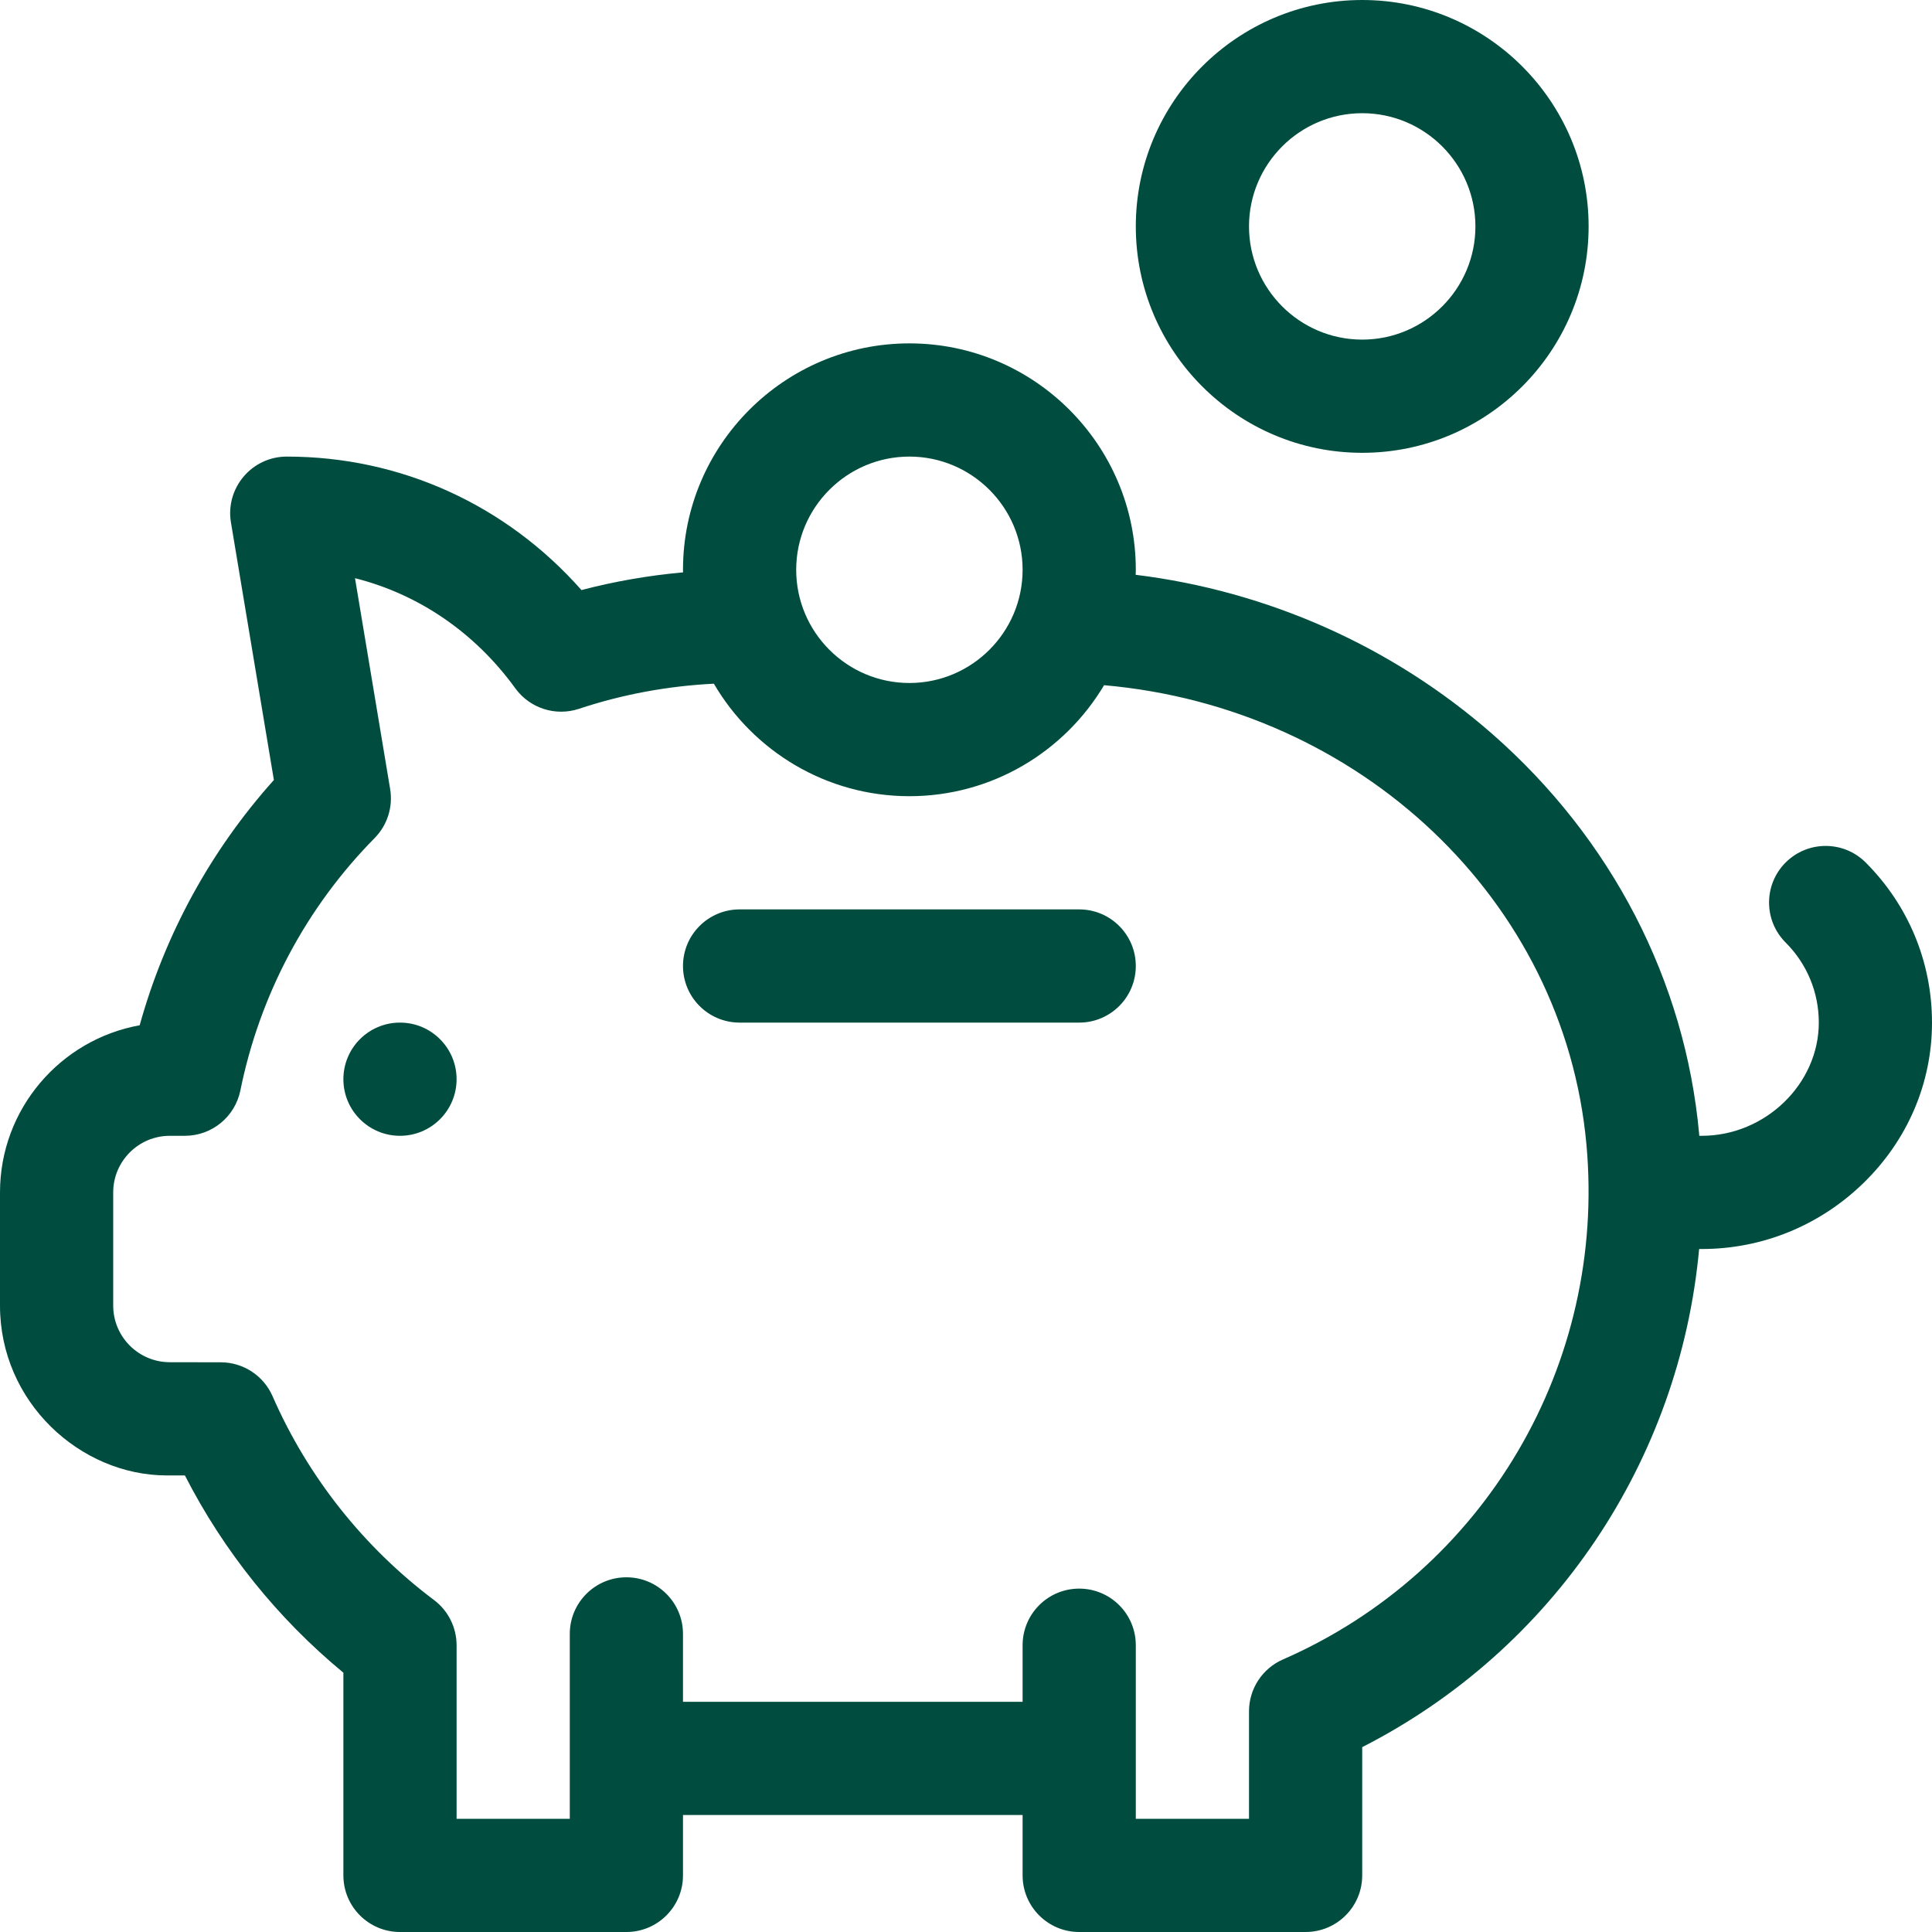
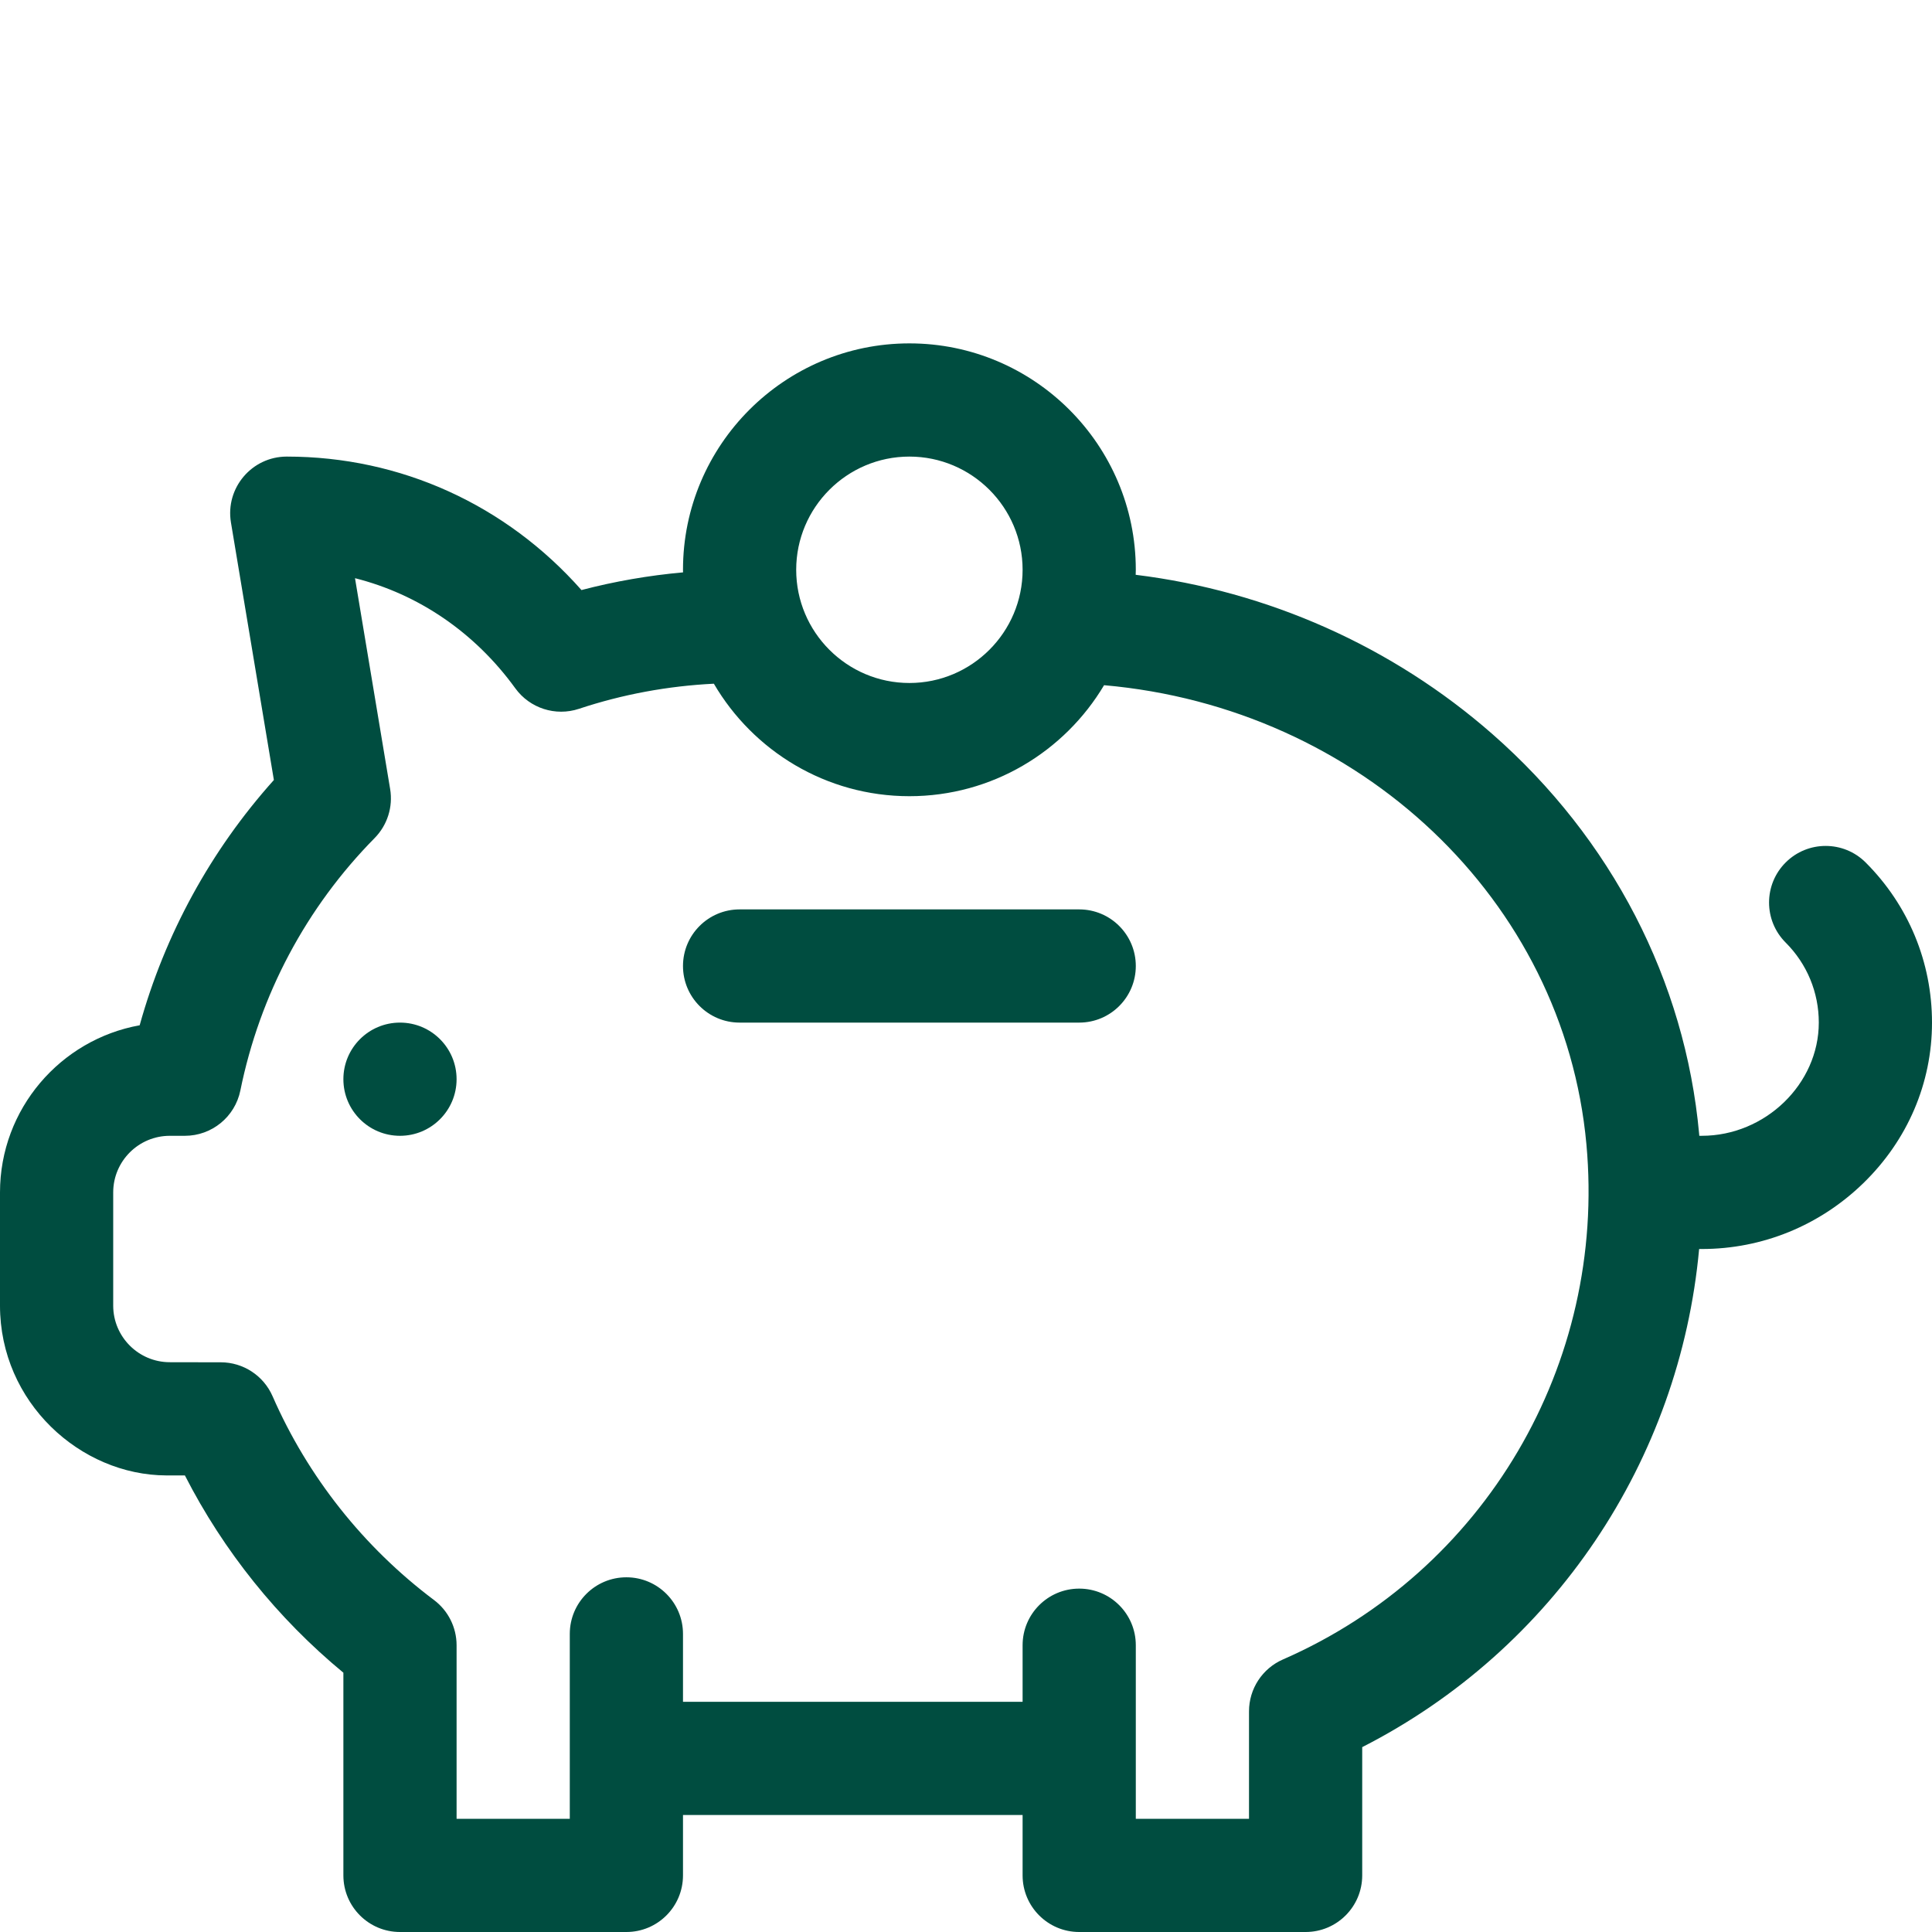
<svg xmlns="http://www.w3.org/2000/svg" version="1.1" id="Capa_1" x="0px" y="0px" viewBox="0 0 512 512" style="enable-background:new 0 0 512 512;" xml:space="preserve" width="512px" height="512px">
  <g>
    <g>
      <path d="M494.426,228.573c-5.857-5.858-15.355-5.858-21.213,0c-5.858,5.858-5.858,15.355,0,21.213    c5.666,5.666,8.787,13.2,8.787,21.213c0,16.262-14.196,30-31,30h-0.669c-0.014-0.161-0.025-0.321-0.04-0.482    c-3.711-40.611-23.168-78.247-54.787-105.977c-26.511-23.25-59.575-37.917-94.538-42.213c0.01-0.443,0.034-0.883,0.034-1.328    c0-33.084-26.916-60-60-60c-33.084,0-60,26.916-60,60c0,0.229,0.015,0.455,0.017,0.684c-9.107,0.821-18.104,2.378-26.92,4.687    C134.104,133.766,106.182,121,76,121c-9.267,0-16.318,8.332-14.796,17.466l11.376,68.245    c-16.729,18.662-28.855,40.84-35.566,64.998C15.997,275.489,0,293.911,0,316v30c0,25.636,21.291,44.948,44.121,45.004l4.881,0.006    c10.255,20.051,24.58,37.886,41.998,52.274V497c0,8.284,6.716,15,15,15h60c8.284,0,15-6.716,15-15v-16h90v16    c0,8.284,6.716,15,15,15h60c8.284,0,15-6.716,15-15v-33.99c50.82-25.926,84.143-75.977,89.286-132.01H451    c16.003,0,31.19-6.185,42.765-17.414C505.524,302.177,512,287.053,512,271C512,254.973,505.759,239.906,494.426,228.573z M241,121    c16.542,0,30,13.458,30,30s-13.458,30-30,30s-30-13.458-30-30S224.458,121,241,121z M339.994,439.773    c-5.463,2.387-8.994,7.783-8.994,13.745V482h-30v-46c0-8.284-6.716-15-15-15s-15,6.716-15,15v15h-90v-18c0-8.284-6.716-15-15-15    s-15,6.716-15,15c0,10.282,0,32.65,0,49h-30v-45.989c0-4.718-2.22-9.16-5.991-11.994c-18.669-14.022-33.46-32.697-42.774-54.004    c-2.386-5.458-7.773-8.986-13.729-8.992c-7.241-0.007-11.113-0.011-13.069-0.015C45.291,361.002,45.146,361,45,361    c-8.271,0-15-6.729-15-15v-30c0-8.271,6.729-15,14.998-15c0.105,0,4.012,0,4.002,0c7.134,0,13.281-5.025,14.7-12.016    c5.152-25.379,17.455-48.507,35.577-66.884c3.375-3.423,4.905-8.257,4.115-12.999l-9.313-55.874    c16.812,4.234,31.744,14.361,42.482,29.18c3.838,5.296,10.666,7.495,16.872,5.435c11.538-3.83,23.536-6.047,35.748-6.654    C199.598,199.001,218.918,211,241,211c21.919,0,41.121-11.821,51.592-29.416c67.714,5.945,121.895,56.791,127.824,121.664    C425.744,361.563,393.426,416.428,339.994,439.773z" fill="#004D40" />
    </g>
  </g>
  <g>
    <g>
      <circle cx="106" cy="286" r="15" fill="#004D40" />
    </g>
  </g>
  <g>
    <g>
      <path d="M286,241h-90c-8.284,0-15,6.716-15,15s6.716,15,15,15h90c8.284,0,15-6.716,15-15S294.284,241,286,241z" fill="#004D40" />
    </g>
  </g>
  <g>
    <g>
-       <path d="M361,0c-33.084,0-60,26.916-60,60s26.916,60,60,60s60-26.916,60-60S394.084,0,361,0z M361,90c-16.542,0-30-13.458-30-30    s13.458-30,30-30s30,13.458,30,30S377.542,90,361,90z" fill="#004D40" />
-     </g>
+       </g>
  </g>
  <g>
</g>
  <g>
</g>
  <g>
</g>
  <g>
</g>
  <g>
</g>
  <g>
</g>
  <g>
</g>
  <g>
</g>
  <g>
</g>
  <g>
</g>
  <g>
</g>
  <g>
</g>
  <g>
</g>
  <g>
</g>
  <g>
</g>
</svg>